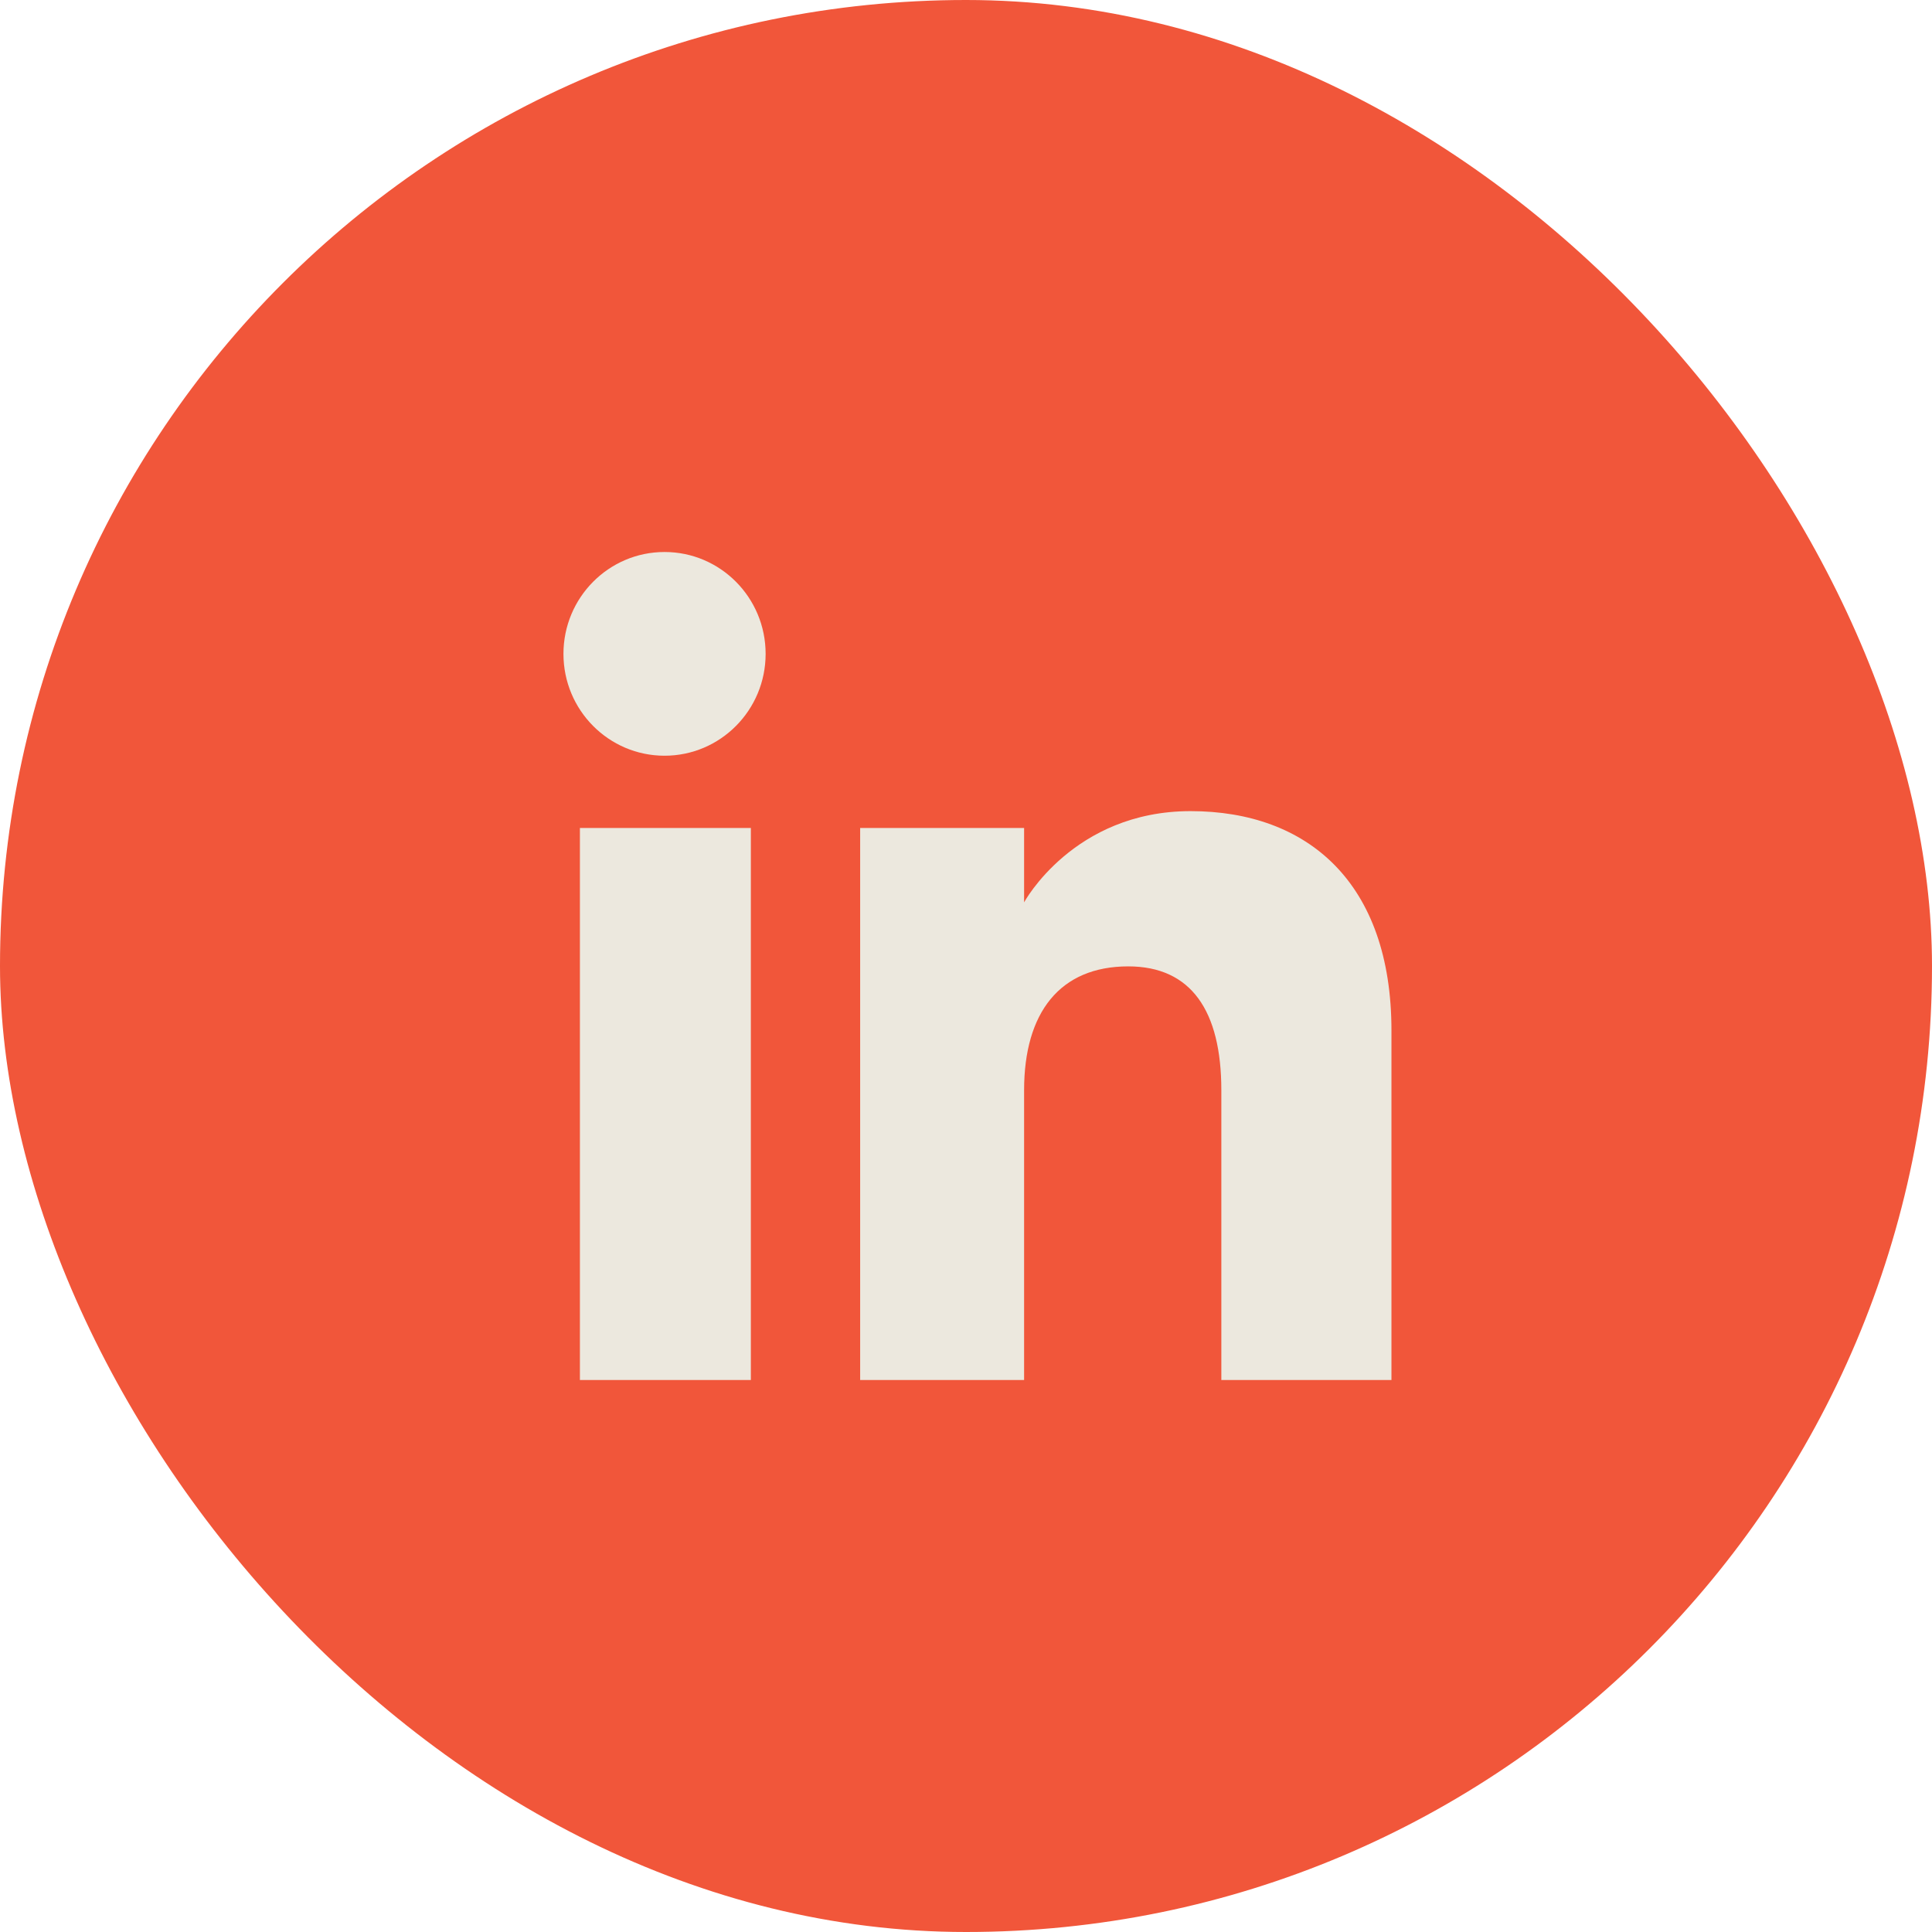
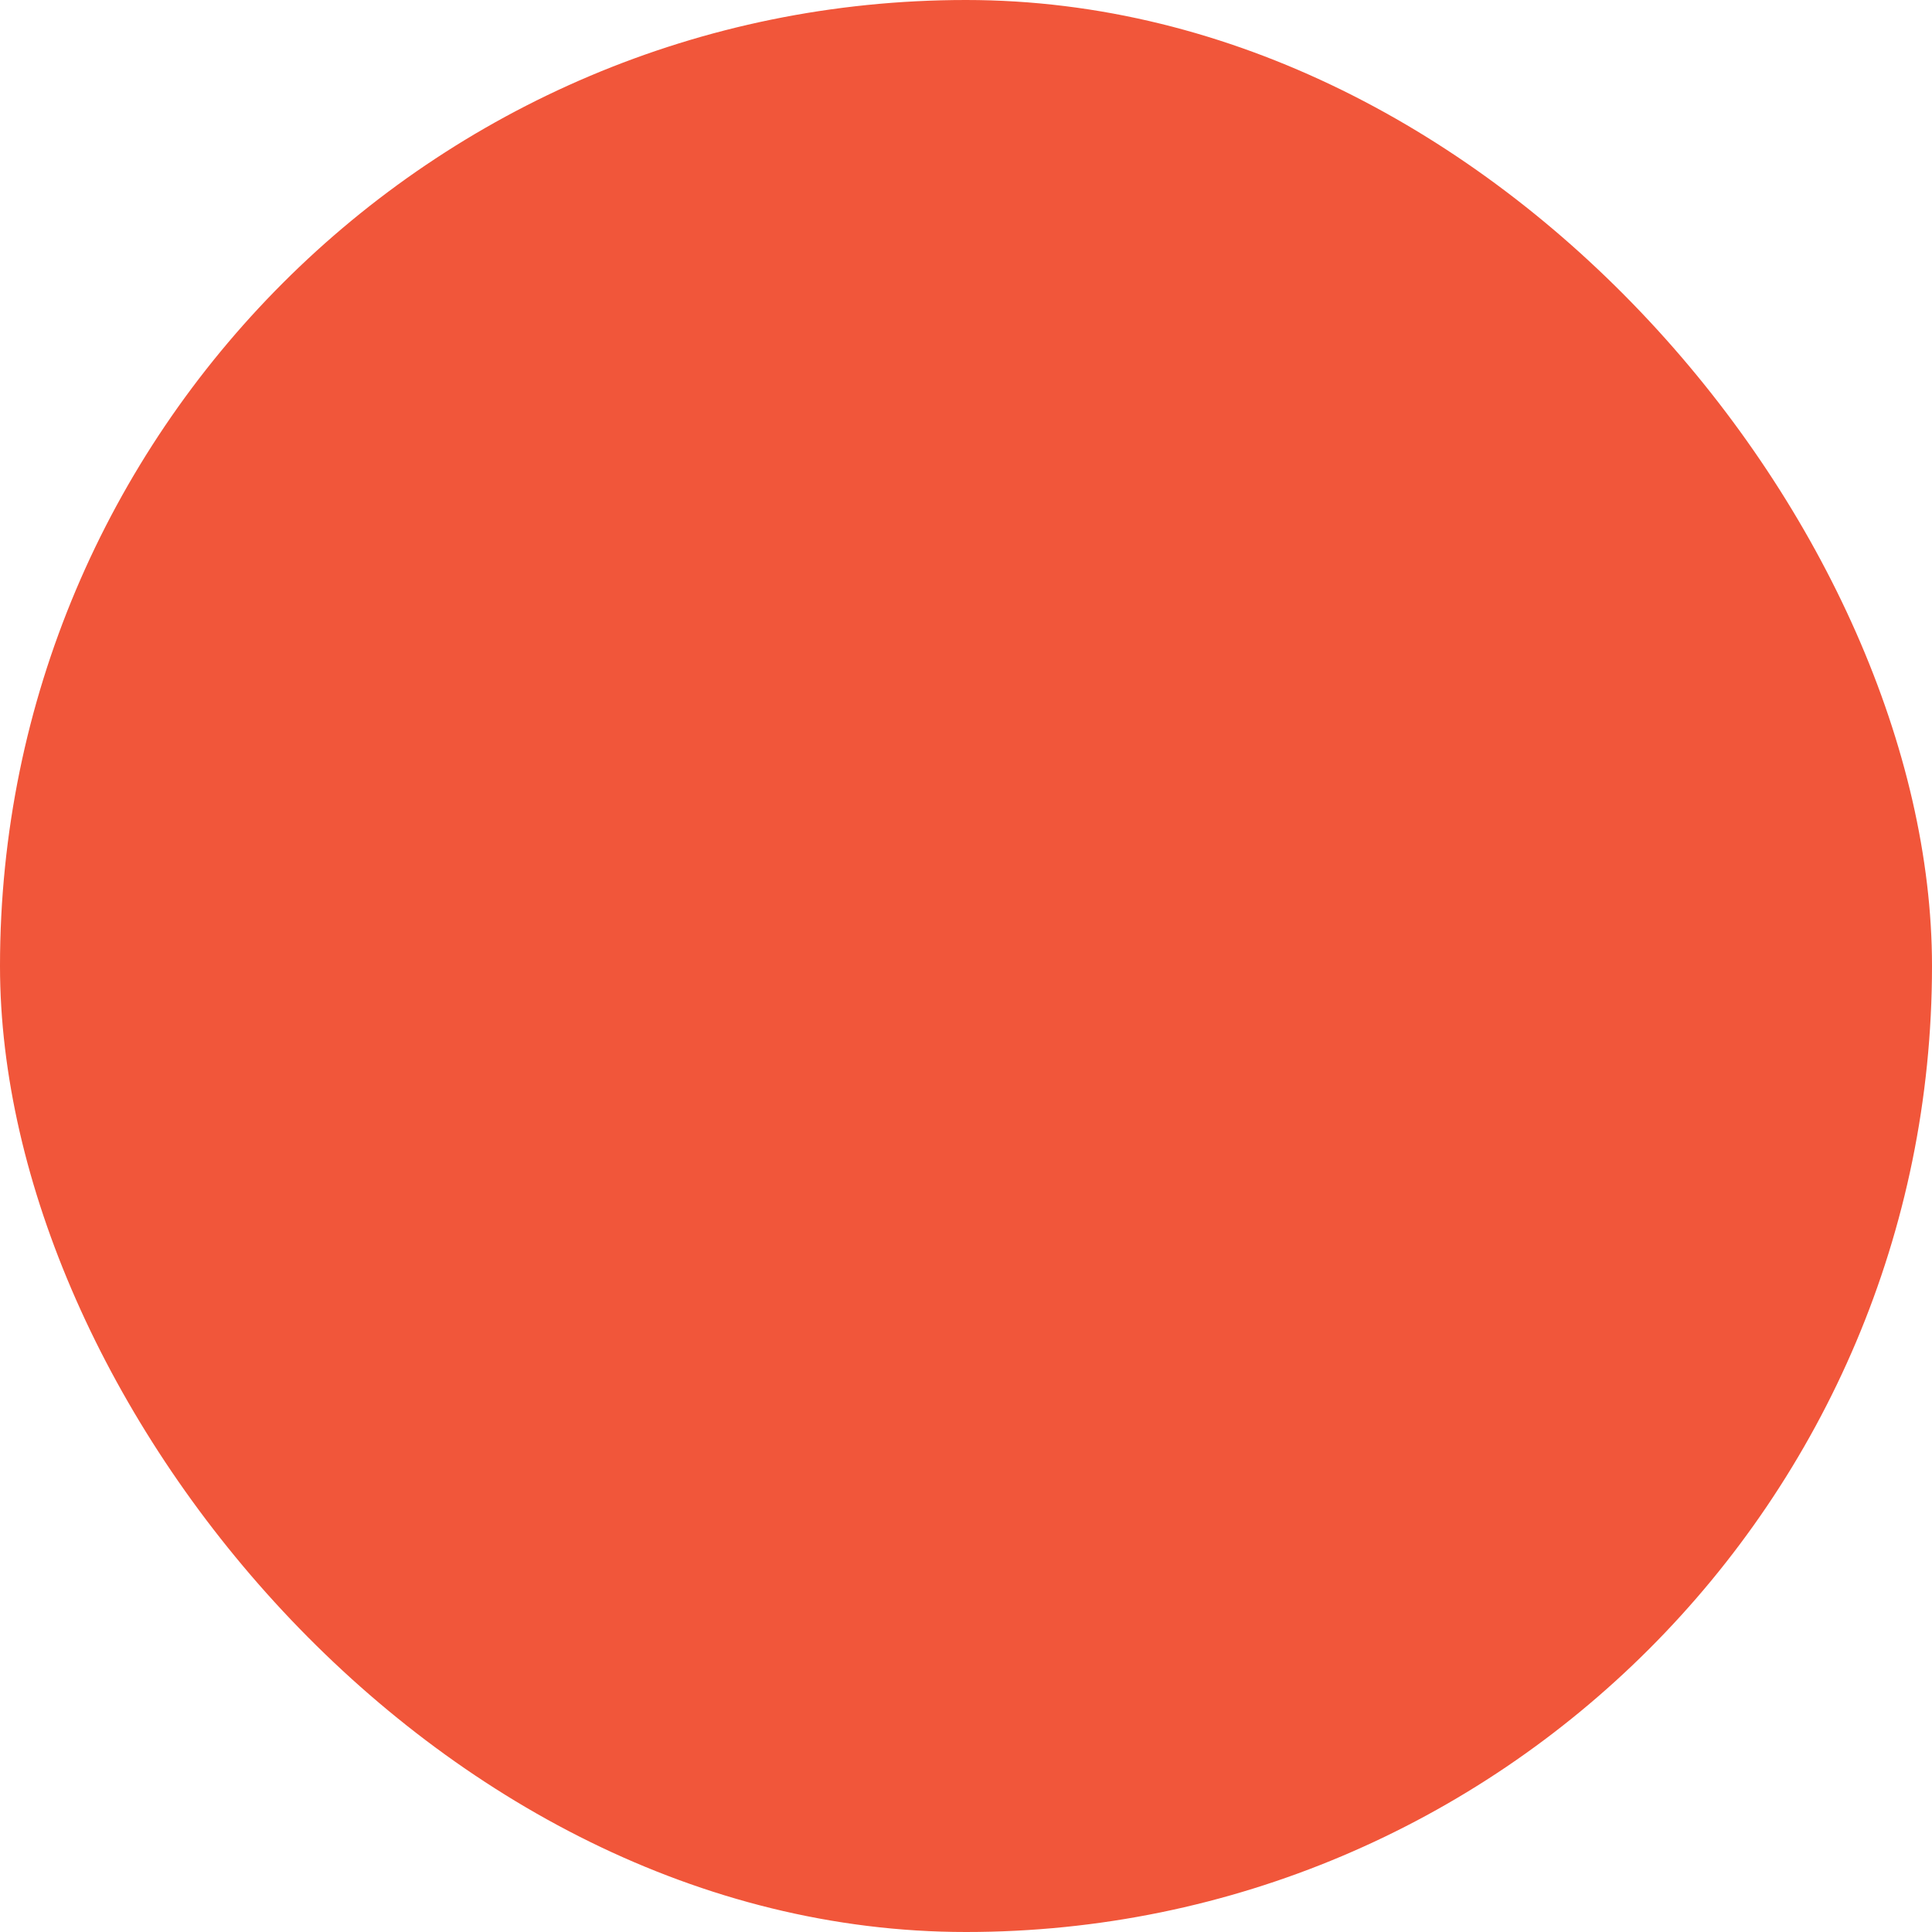
<svg xmlns="http://www.w3.org/2000/svg" width="56" height="56" viewBox="0 0 56 56" fill="none">
  <g id="icon">
    <rect width="56" height="56" rx="28" fill="#F1563A" />
    <g id="Isolation_Mode">
-       <path id="Vector" fill-rule="evenodd" clip-rule="evenodd" d="M40.332 40H35.401V31.601C35.401 29.298 34.526 28.011 32.703 28.011C30.72 28.011 29.684 29.351 29.684 31.601V40H24.932V24H29.684V26.155C29.684 26.155 31.113 23.511 34.509 23.511C37.902 23.511 40.332 25.584 40.332 29.87V40ZM19.262 21.905C17.644 21.905 16.332 20.583 16.332 18.953C16.332 17.322 17.644 16 19.262 16C20.881 16 22.192 17.322 22.192 18.953C22.192 20.583 20.881 21.905 19.262 21.905ZM16.809 40H21.764V24H16.809V40Z" fill="#ECE8DE" />
-     </g>
+       </g>
  </g>
</svg>